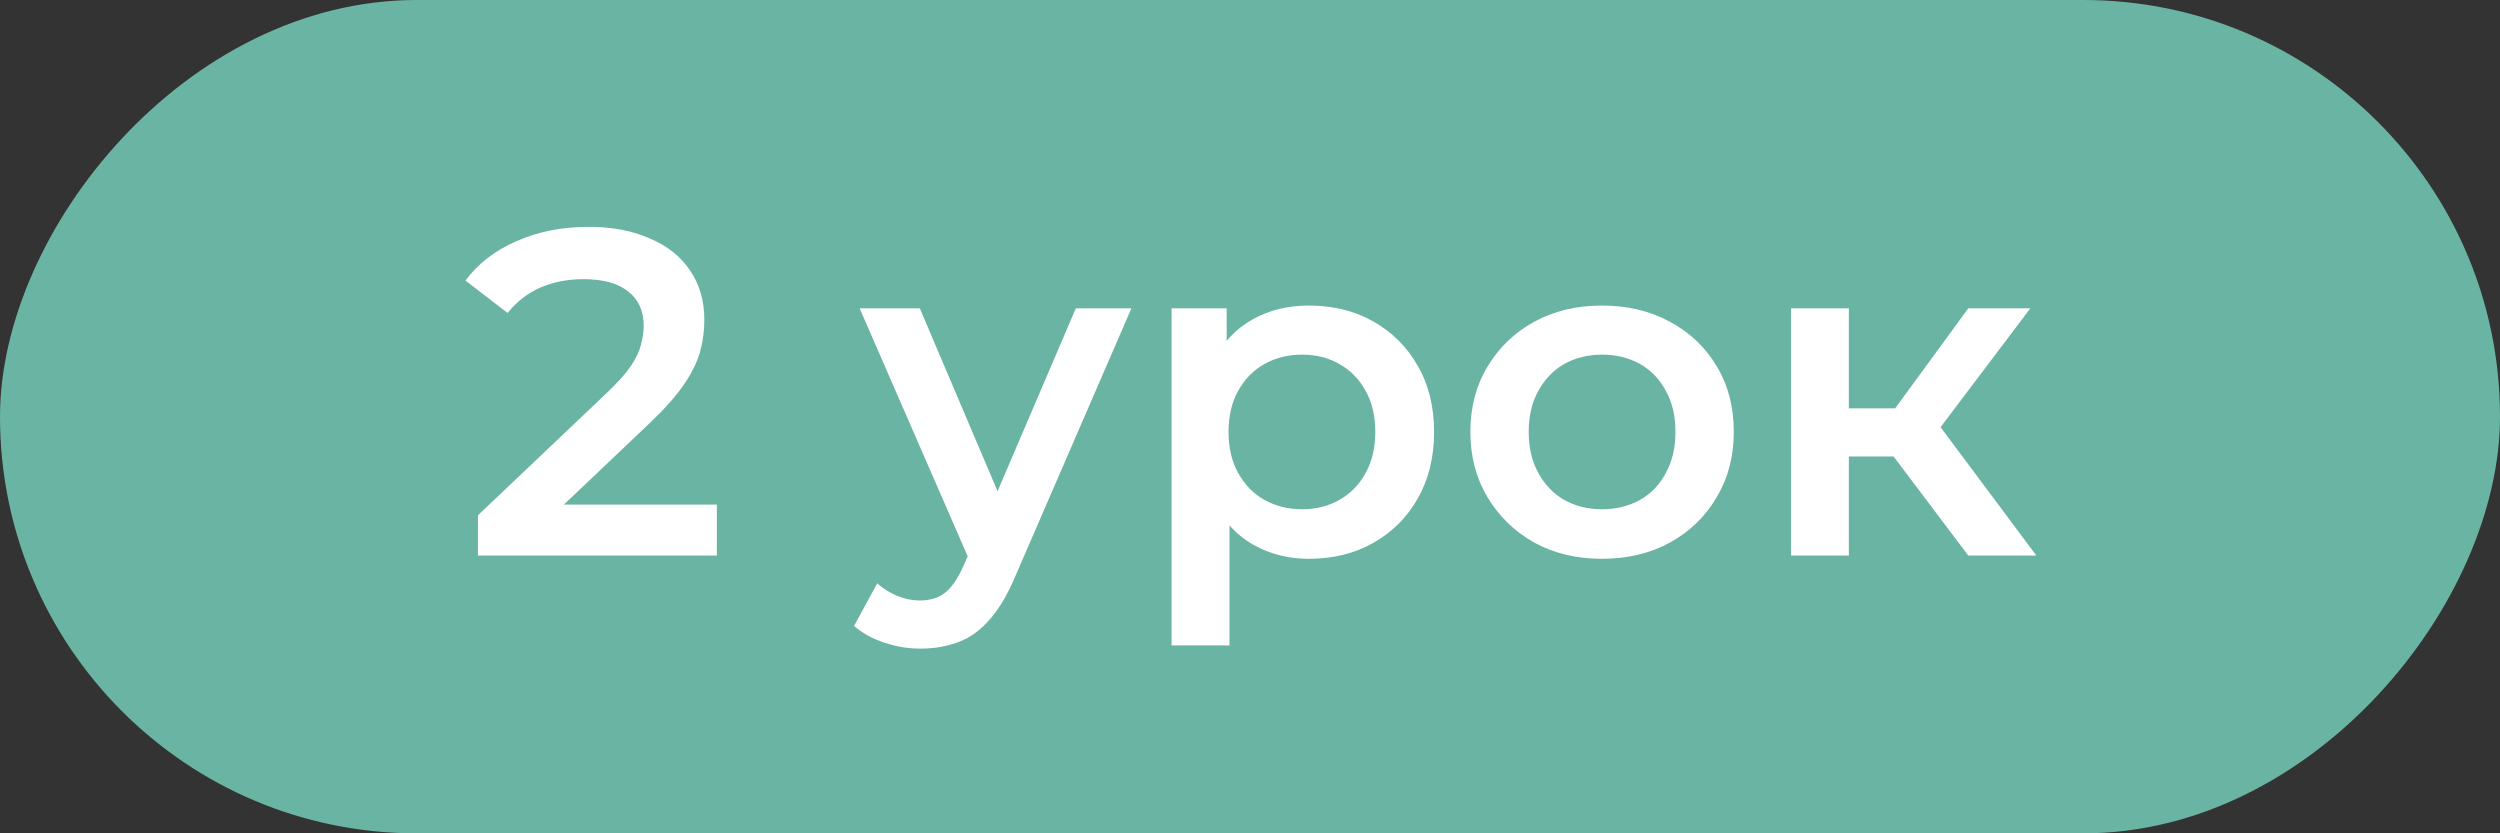
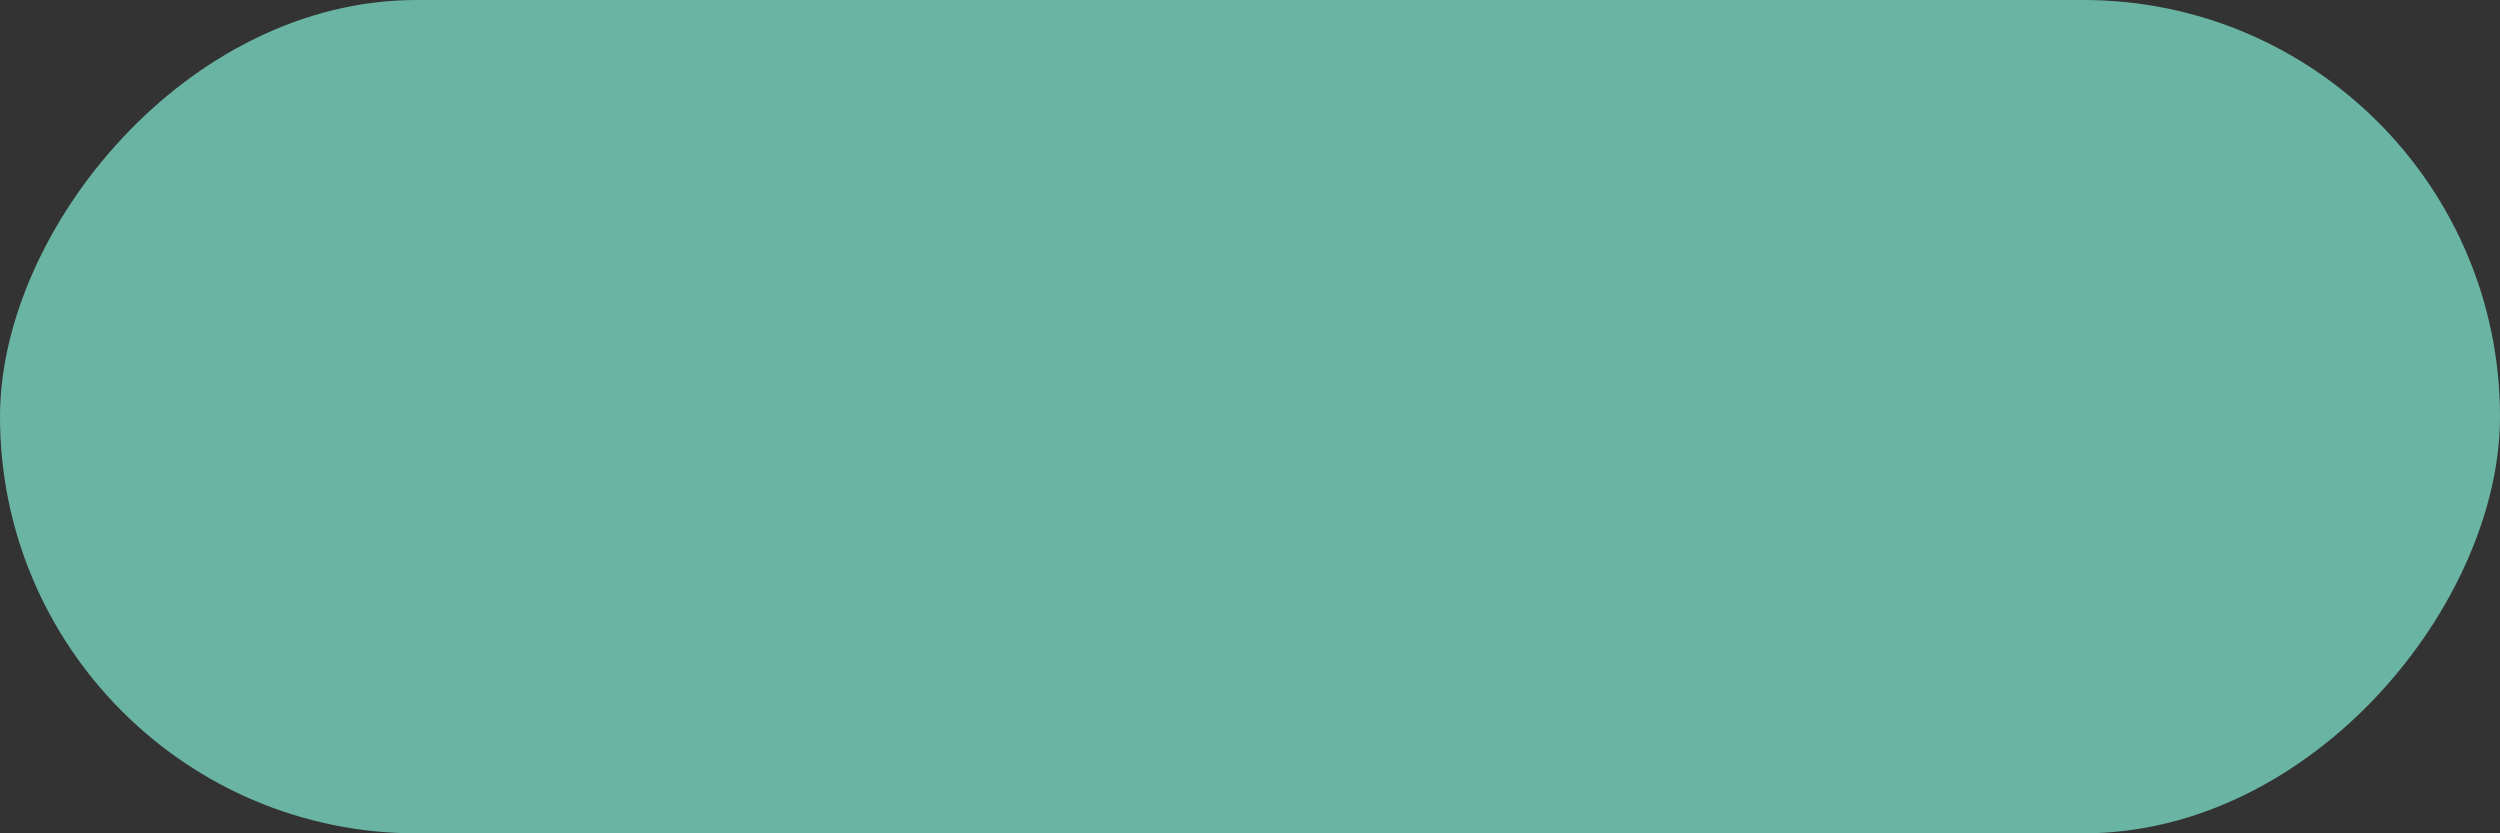
<svg xmlns="http://www.w3.org/2000/svg" width="54" height="18" viewBox="0 0 54 18" fill="none">
  <rect x="0" y="0" width="54" height="18" fill="#333333" stroke="none" />
  <rect width="54" height="18" rx="9" transform="matrix(-1 0 0 1 54 0)" fill="#6AB4A4" />
-   <path d="M10.324 12V11.13L13.104 8.49C13.337 8.27 13.51 8.077 13.624 7.91C13.737 7.743 13.81 7.59 13.844 7.45C13.884 7.303 13.904 7.167 13.904 7.04C13.904 6.72 13.794 6.473 13.574 6.3C13.354 6.12 13.03 6.03 12.604 6.03C12.264 6.03 11.954 6.09 11.674 6.21C11.4 6.33 11.164 6.513 10.964 6.76L10.054 6.06C10.327 5.693 10.694 5.41 11.154 5.21C11.62 5.003 12.14 4.9 12.714 4.9C13.22 4.9 13.66 4.983 14.034 5.15C14.414 5.31 14.704 5.54 14.904 5.84C15.11 6.14 15.214 6.497 15.214 6.91C15.214 7.137 15.184 7.363 15.124 7.59C15.064 7.81 14.95 8.043 14.784 8.29C14.617 8.537 14.374 8.813 14.054 9.12L11.664 11.39L11.394 10.9H15.484V12H10.324ZM19.878 14.01C19.618 14.01 19.358 13.967 19.098 13.88C18.838 13.793 18.621 13.673 18.448 13.52L18.948 12.6C19.074 12.713 19.218 12.803 19.378 12.87C19.538 12.937 19.701 12.97 19.868 12.97C20.094 12.97 20.278 12.913 20.418 12.8C20.558 12.687 20.688 12.497 20.808 12.23L21.118 11.53L21.218 11.38L23.238 6.66H24.438L21.938 12.43C21.771 12.83 21.584 13.147 21.378 13.38C21.178 13.613 20.951 13.777 20.698 13.87C20.451 13.963 20.178 14.01 19.878 14.01ZM20.978 12.19L18.568 6.66H19.868L21.828 11.27L20.978 12.19ZM28.266 12.07C27.832 12.07 27.436 11.97 27.076 11.77C26.723 11.57 26.439 11.27 26.226 10.87C26.019 10.463 25.916 9.95 25.916 9.33C25.916 8.703 26.016 8.19 26.216 7.79C26.422 7.39 26.703 7.093 27.056 6.9C27.409 6.7 27.812 6.6 28.266 6.6C28.793 6.6 29.256 6.713 29.656 6.94C30.062 7.167 30.383 7.483 30.616 7.89C30.856 8.297 30.976 8.777 30.976 9.33C30.976 9.883 30.856 10.367 30.616 10.78C30.383 11.187 30.062 11.503 29.656 11.73C29.256 11.957 28.793 12.07 28.266 12.07ZM25.306 13.94V6.66H26.496V7.92L26.456 9.34L26.556 10.76V13.94H25.306ZM28.126 11C28.426 11 28.692 10.933 28.926 10.8C29.166 10.667 29.356 10.473 29.496 10.22C29.636 9.967 29.706 9.67 29.706 9.33C29.706 8.983 29.636 8.687 29.496 8.44C29.356 8.187 29.166 7.993 28.926 7.86C28.692 7.727 28.426 7.66 28.126 7.66C27.826 7.66 27.556 7.727 27.316 7.86C27.076 7.993 26.886 8.187 26.746 8.44C26.606 8.687 26.536 8.983 26.536 9.33C26.536 9.67 26.606 9.967 26.746 10.22C26.886 10.473 27.076 10.667 27.316 10.8C27.556 10.933 27.826 11 28.126 11ZM34.6 12.07C34.053 12.07 33.566 11.953 33.14 11.72C32.713 11.48 32.377 11.153 32.13 10.74C31.883 10.327 31.76 9.857 31.76 9.33C31.76 8.797 31.883 8.327 32.13 7.92C32.377 7.507 32.713 7.183 33.14 6.95C33.566 6.717 34.053 6.6 34.6 6.6C35.153 6.6 35.643 6.717 36.07 6.95C36.503 7.183 36.84 7.503 37.08 7.91C37.327 8.317 37.45 8.79 37.45 9.33C37.45 9.857 37.327 10.327 37.08 10.74C36.84 11.153 36.503 11.48 36.07 11.72C35.643 11.953 35.153 12.07 34.6 12.07ZM34.6 11C34.907 11 35.18 10.933 35.42 10.8C35.66 10.667 35.846 10.473 35.98 10.22C36.12 9.967 36.19 9.67 36.19 9.33C36.19 8.983 36.12 8.687 35.98 8.44C35.846 8.187 35.66 7.993 35.42 7.86C35.18 7.727 34.91 7.66 34.61 7.66C34.303 7.66 34.03 7.727 33.79 7.86C33.556 7.993 33.37 8.187 33.23 8.44C33.09 8.687 33.02 8.983 33.02 9.33C33.02 9.67 33.09 9.967 33.23 10.22C33.37 10.473 33.556 10.667 33.79 10.8C34.03 10.933 34.3 11 34.6 11ZM42.515 12L40.585 9.44L41.605 8.81L43.985 12H42.515ZM38.685 12V6.66H39.935V12H38.685ZM39.565 9.86V8.82H41.375V9.86H39.565ZM41.725 9.48L40.555 9.34L42.515 6.66H43.855L41.725 9.48Z" fill="white" />
</svg>